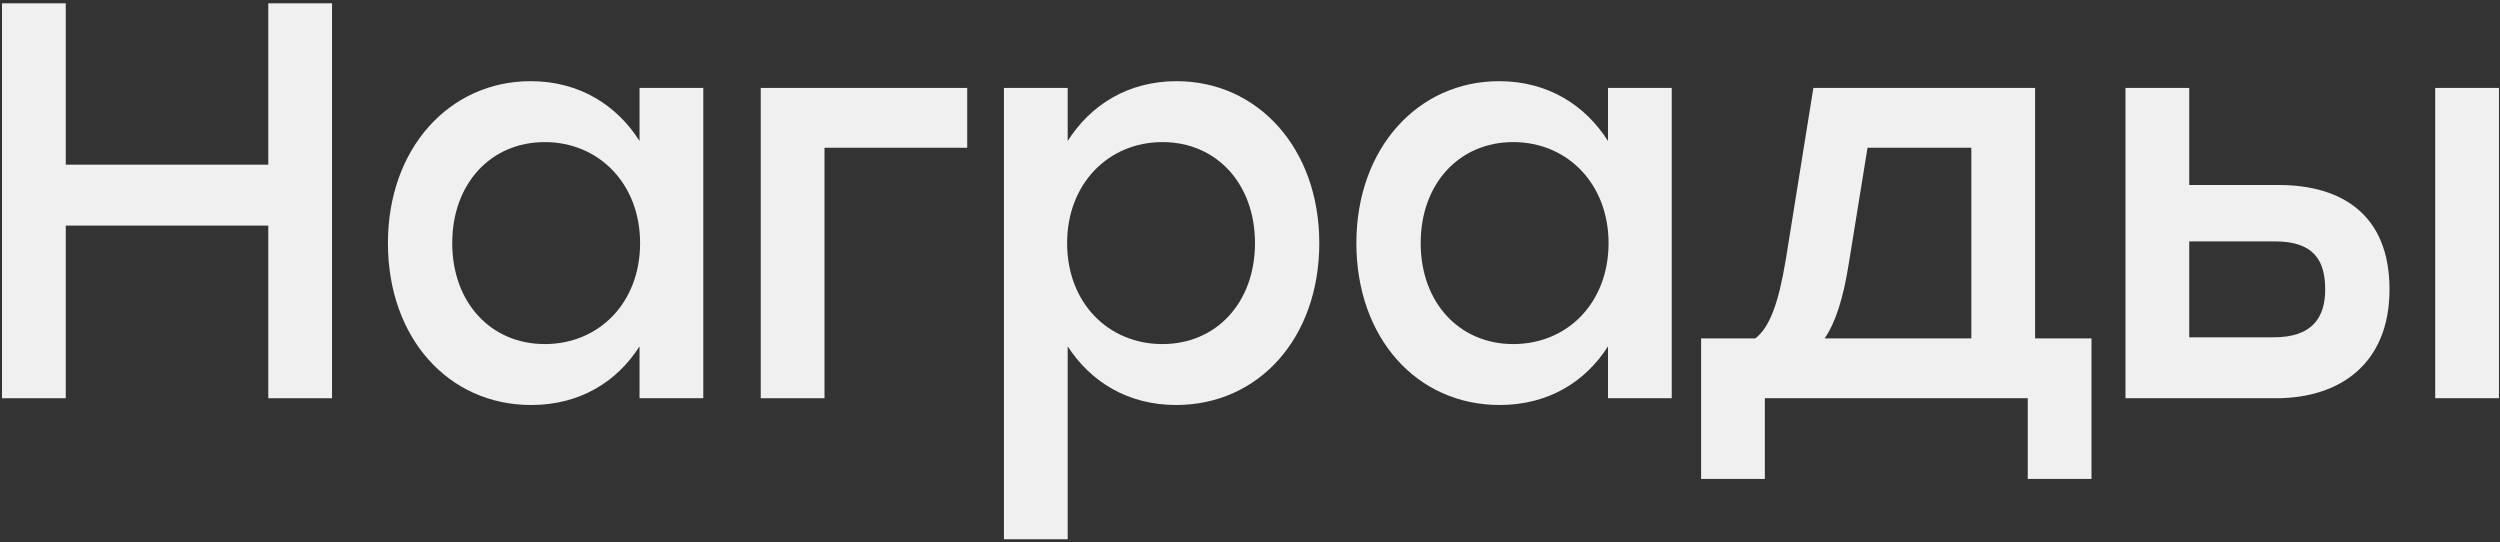
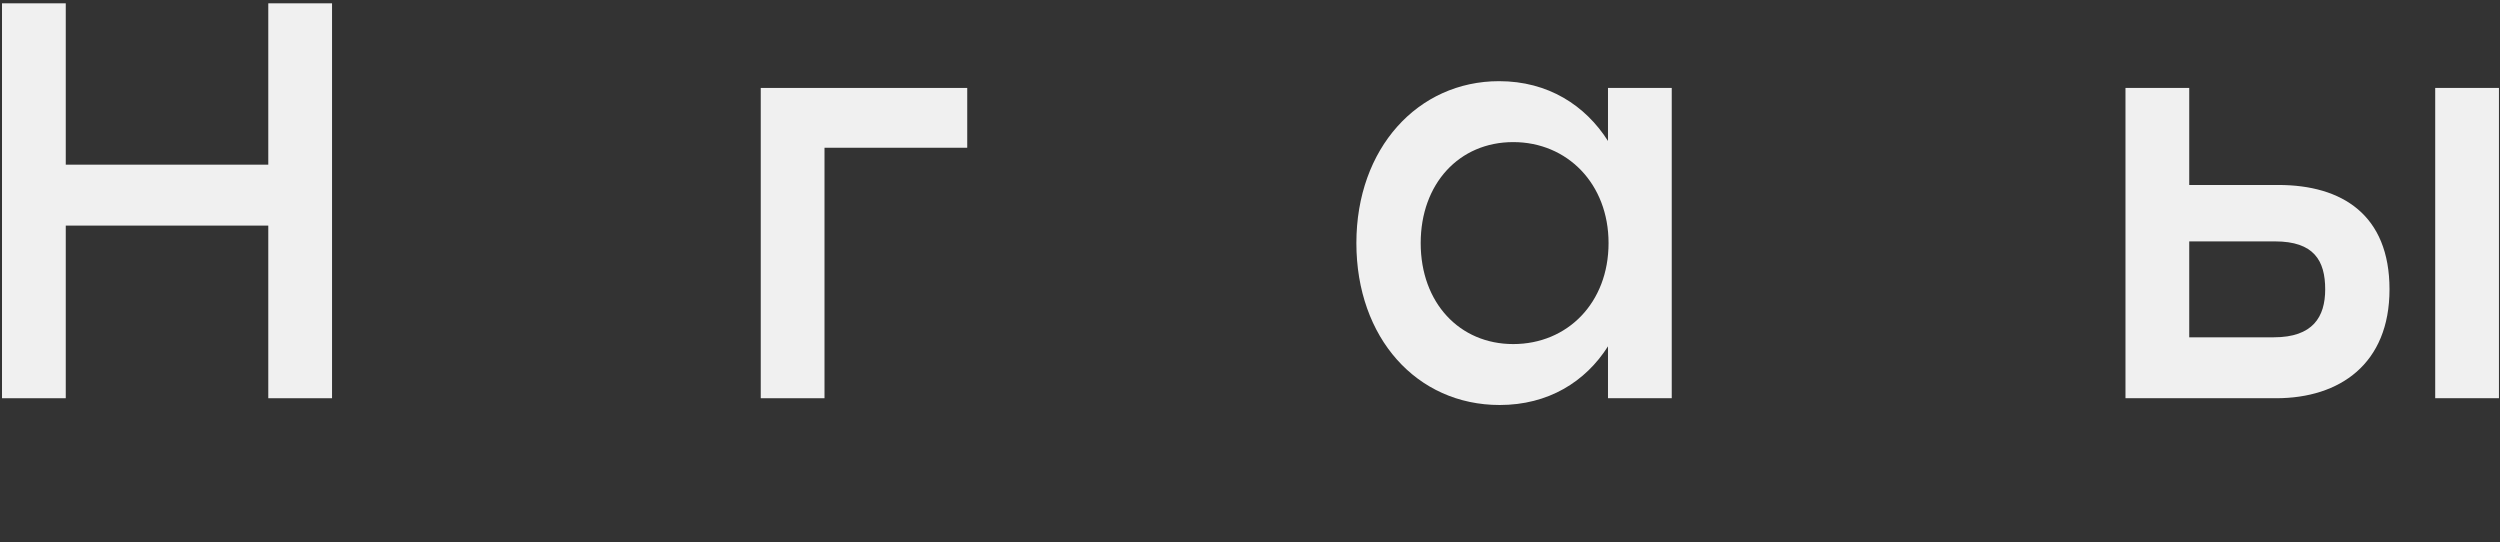
<svg xmlns="http://www.w3.org/2000/svg" width="452" height="98" viewBox="0 0 452 98" fill="none">
  <rect x="0" y="0" width="452" height="98" fill="#333333" stroke="none" />
  <path d="M48.507 0.6V29.772H11.889V0.6H0.363V72H11.889V40.788H48.507V72H60.033V0.6H48.507Z" fill="#F0F0F0" />
-   <path d="M115.628 15.9V25.488C111.548 19.062 104.816 14.676 95.942 14.676C81.254 14.676 70.136 26.814 70.136 43.95C70.136 61.086 81.05 73.224 96.044 73.224C104.816 73.224 111.548 69.042 115.628 62.616V72H127.154V15.9H115.628ZM98.492 62.208C88.802 62.208 81.764 54.762 81.764 43.95C81.764 33.24 88.7 25.692 98.492 25.692C108.284 25.692 115.73 33.24 115.73 43.95C115.73 54.762 108.284 62.208 98.492 62.208Z" fill="#F0F0F0" />
  <path d="M174.875 15.9H137.543V72H149.069V26.712H174.875V15.9Z" fill="#F0F0F0" />
-   <path d="M212.723 14.676C203.849 14.676 197.117 19.062 193.037 25.488V15.9H181.511V97.5H193.037V62.616C197.117 68.94 203.849 73.224 212.621 73.224C227.615 73.224 238.529 61.086 238.529 43.95C238.529 26.814 227.411 14.676 212.723 14.676ZM210.173 62.208C200.381 62.208 192.935 54.762 192.935 43.95C192.935 33.24 200.381 25.692 210.173 25.692C219.965 25.692 226.901 33.24 226.901 43.95C226.901 54.762 219.863 62.208 210.173 62.208Z" fill="#F0F0F0" />
  <path d="M290.725 15.9V25.488C286.645 19.062 279.913 14.676 271.039 14.676C256.351 14.676 245.233 26.814 245.233 43.95C245.233 61.086 256.147 73.224 271.141 73.224C279.913 73.224 286.645 69.042 290.725 62.616V72H302.251V15.9H290.725ZM273.589 62.208C263.899 62.208 256.861 54.762 256.861 43.95C256.861 33.24 263.797 25.692 273.589 25.692C283.381 25.692 290.827 33.24 290.827 43.95C290.827 54.762 283.381 62.208 273.589 62.208Z" fill="#F0F0F0" />
-   <path d="M367.943 61.188V15.9H327.857L322.859 47.01C321.533 54.966 319.901 59.25 317.351 61.188H307.559V86.586H319.085V72H366.617V86.586H378.143V61.188H367.943ZM329.897 61.188C331.835 58.332 333.263 54.048 334.283 47.52L337.649 26.712H356.417V61.188H329.897Z" fill="#F0F0F0" />
  <path d="M411.929 33.444H395.813V15.9H384.287V72H411.521C423.047 72 432.023 65.778 432.023 52.314C432.023 38.85 423.455 33.444 411.929 33.444ZM440.285 15.9V72H451.811V15.9H440.285ZM411.113 60.984H395.813V43.644H411.317C418.355 43.644 420.395 47.112 420.395 52.314C420.395 57.312 418.151 60.984 411.113 60.984Z" fill="#F0F0F0" />
</svg>